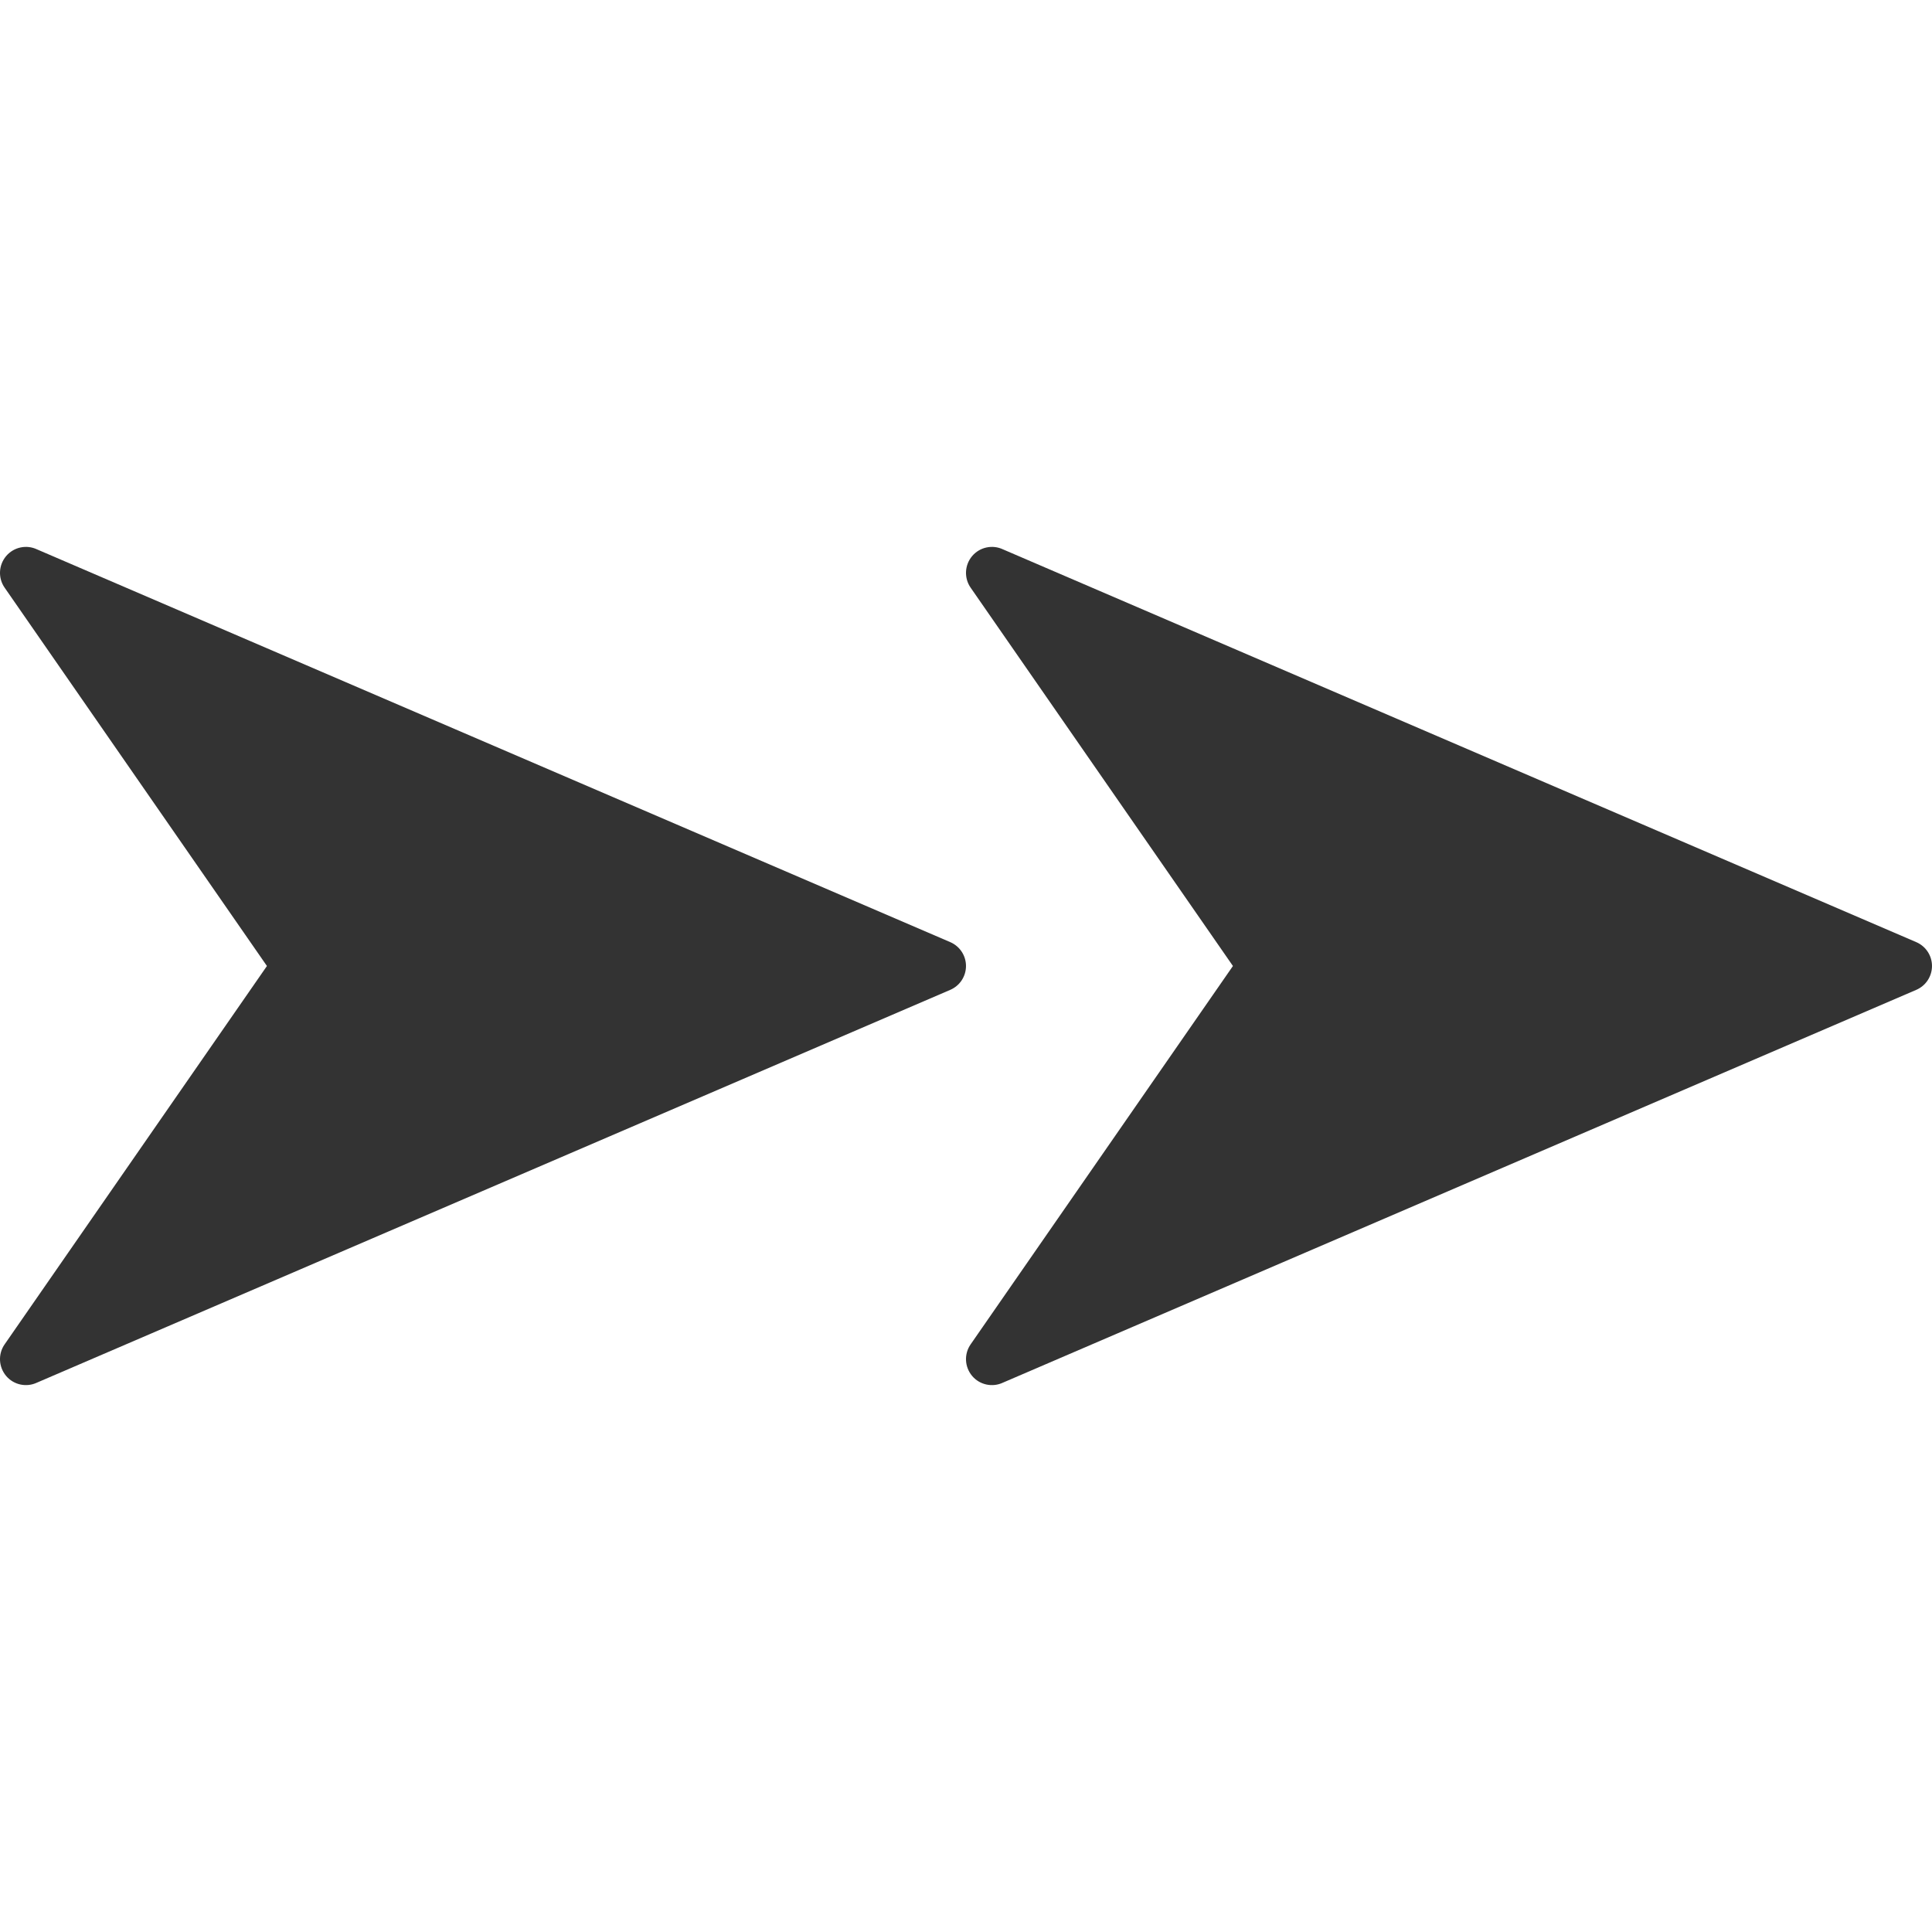
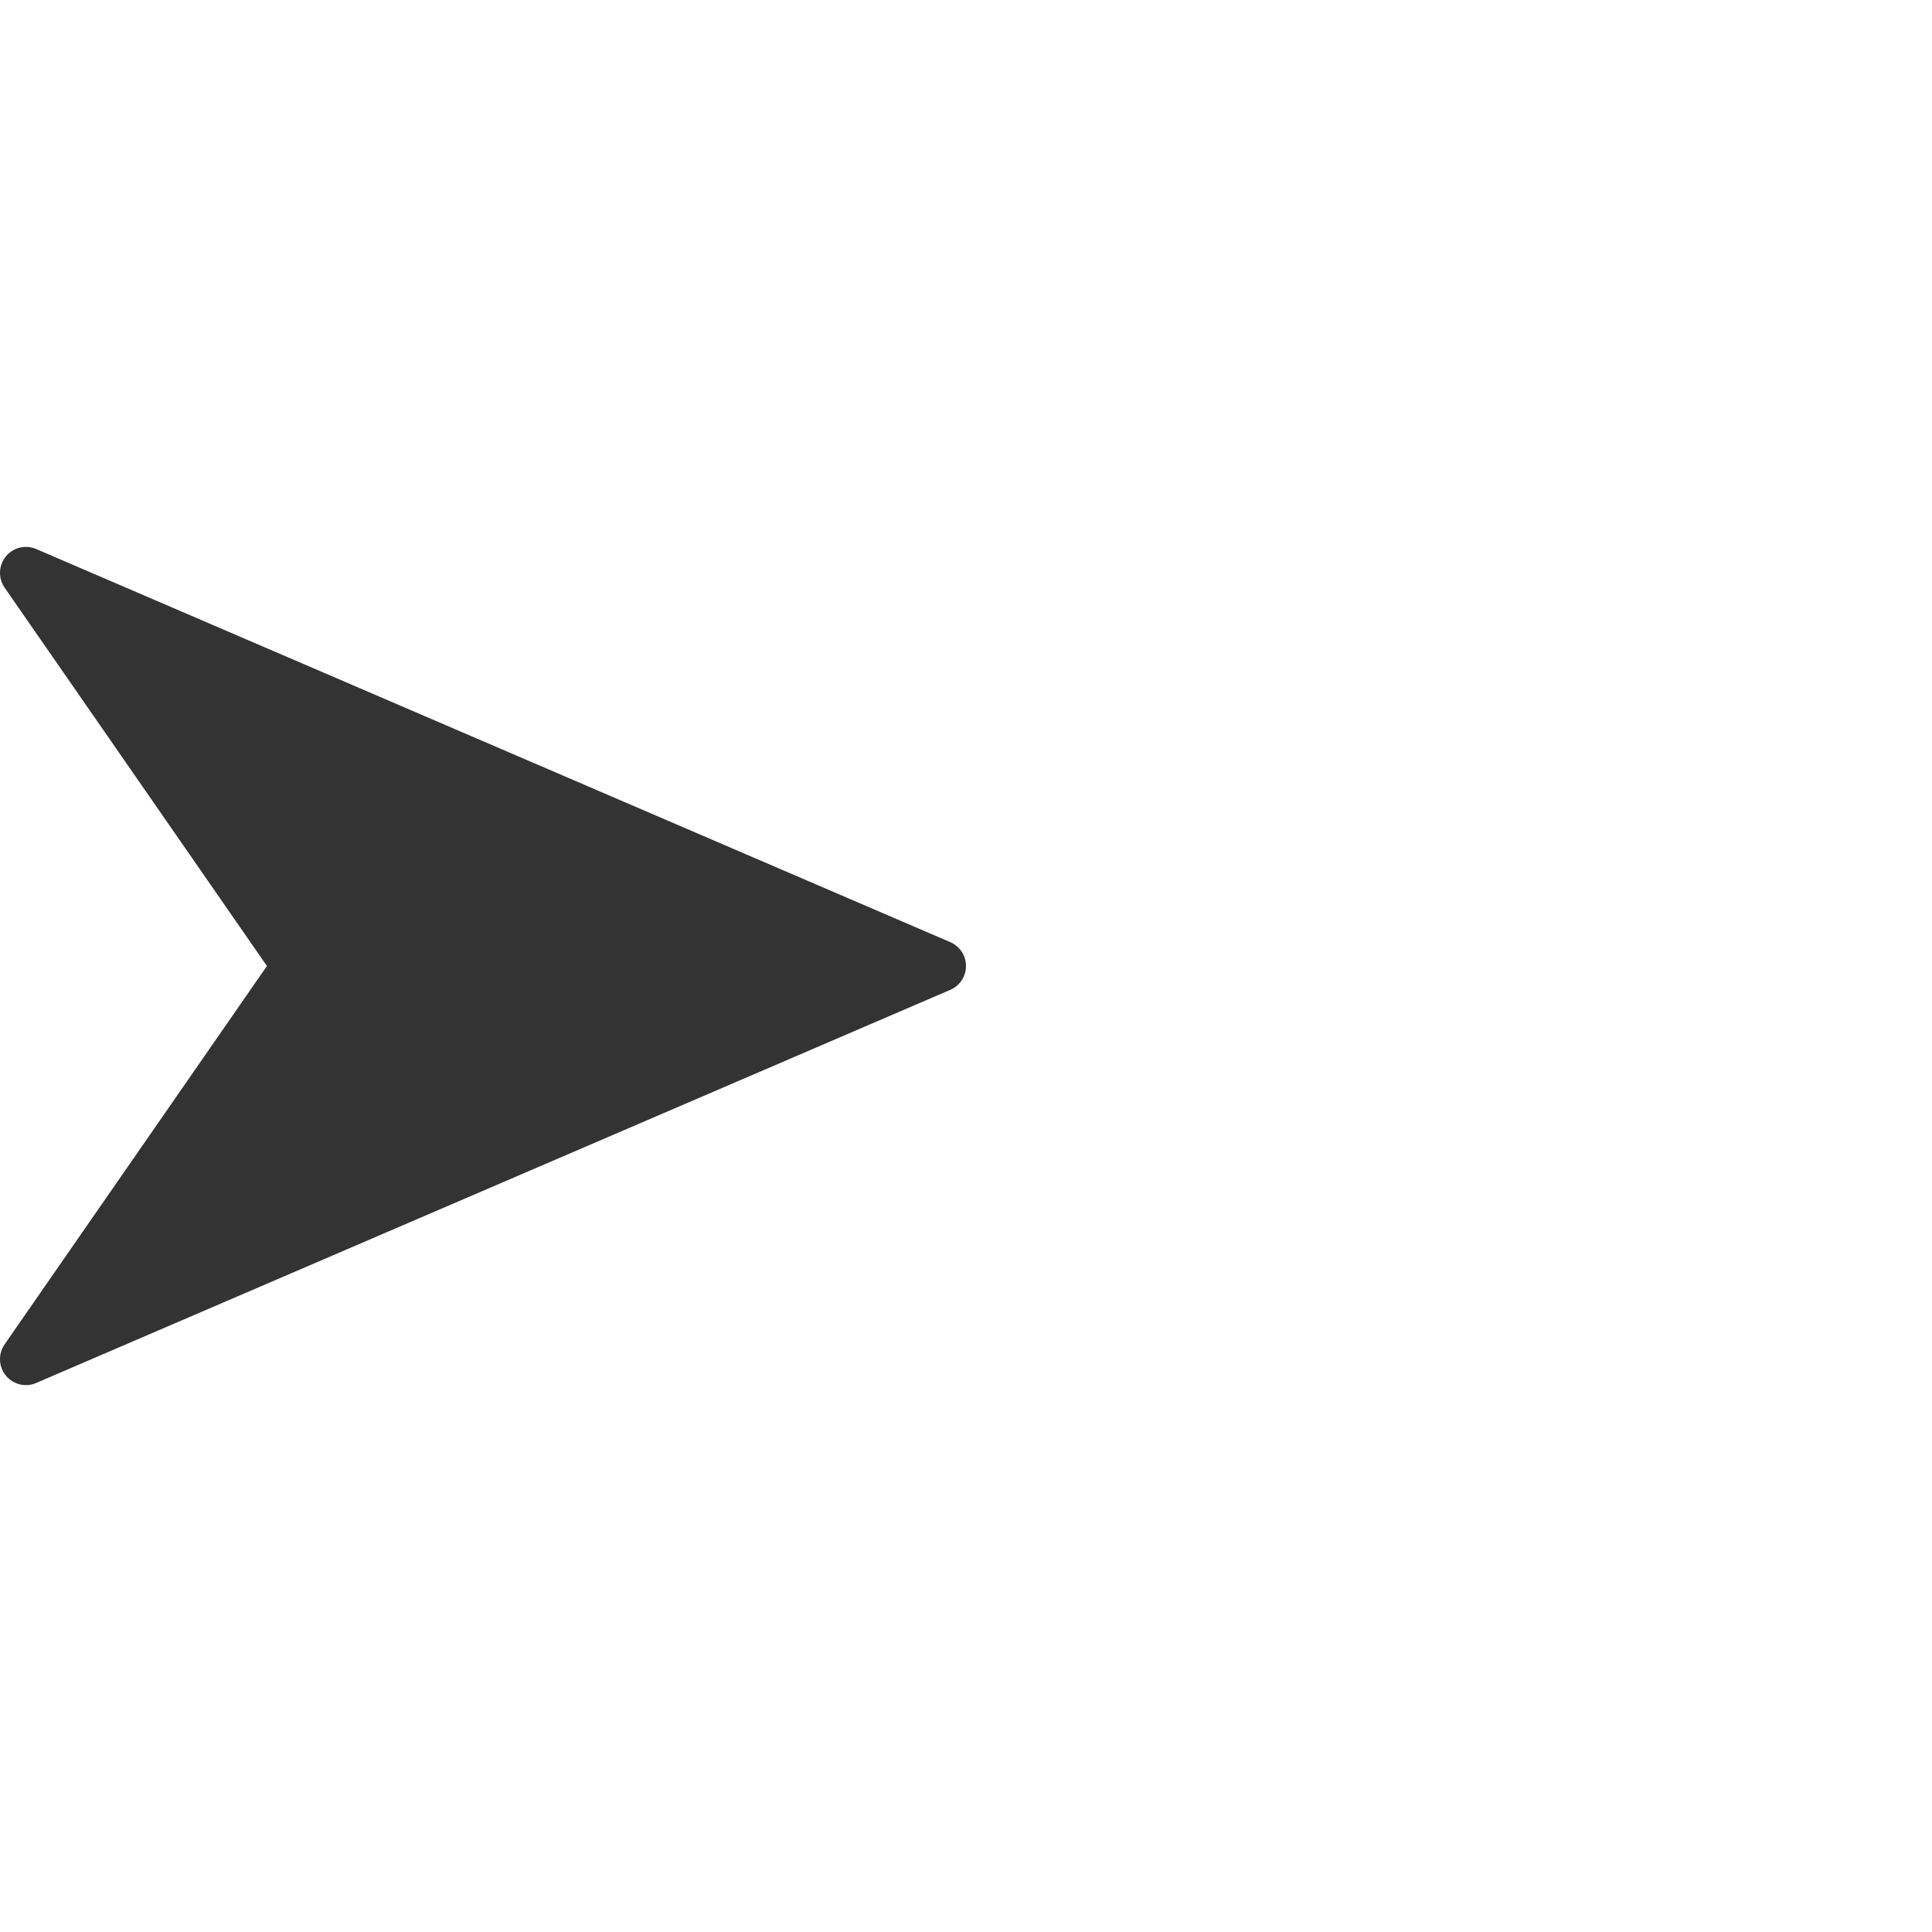
<svg xmlns="http://www.w3.org/2000/svg" width="500" height="500" viewBox="0 0 500 500">
  <g isolation="isolate">
    <g id="_レイヤー_1">
-       <rect width="500" height="500" fill="none" stroke-width="0" />
      <path d="M9.579,357.819l236.354-101.648c2.464-1.061,4.066-3.487,4.066-6.173,0-2.686-1.602-5.112-4.066-6.173L9.579,142.179c-2.747-1.297-6.027-.587-7.988,1.732-1.961,2.327-2.128,5.676-.397,8.171l67.888,97.917L1.194,347.923c-1.732,2.495-1.564,5.844.397,8.171,1.96,2.319,5.241,3.022,7.988,1.725Z" fill="#333" stroke-width="0" />
-       <path d="M259.579,357.819l236.354-101.648c2.464-1.061,4.066-3.487,4.066-6.173,0-2.686-1.602-5.112-4.066-6.173l-236.354-101.647c-2.747-1.297-6.027-.587-7.988,1.732-1.961,2.327-2.128,5.676-.397,8.171l67.888,97.917-67.888,97.925c-1.732,2.495-1.564,5.844.397,8.171,1.96,2.319,5.241,3.022,7.988,1.725Z" fill="#333" stroke-width="0" />
    </g>
  </g>
</svg>